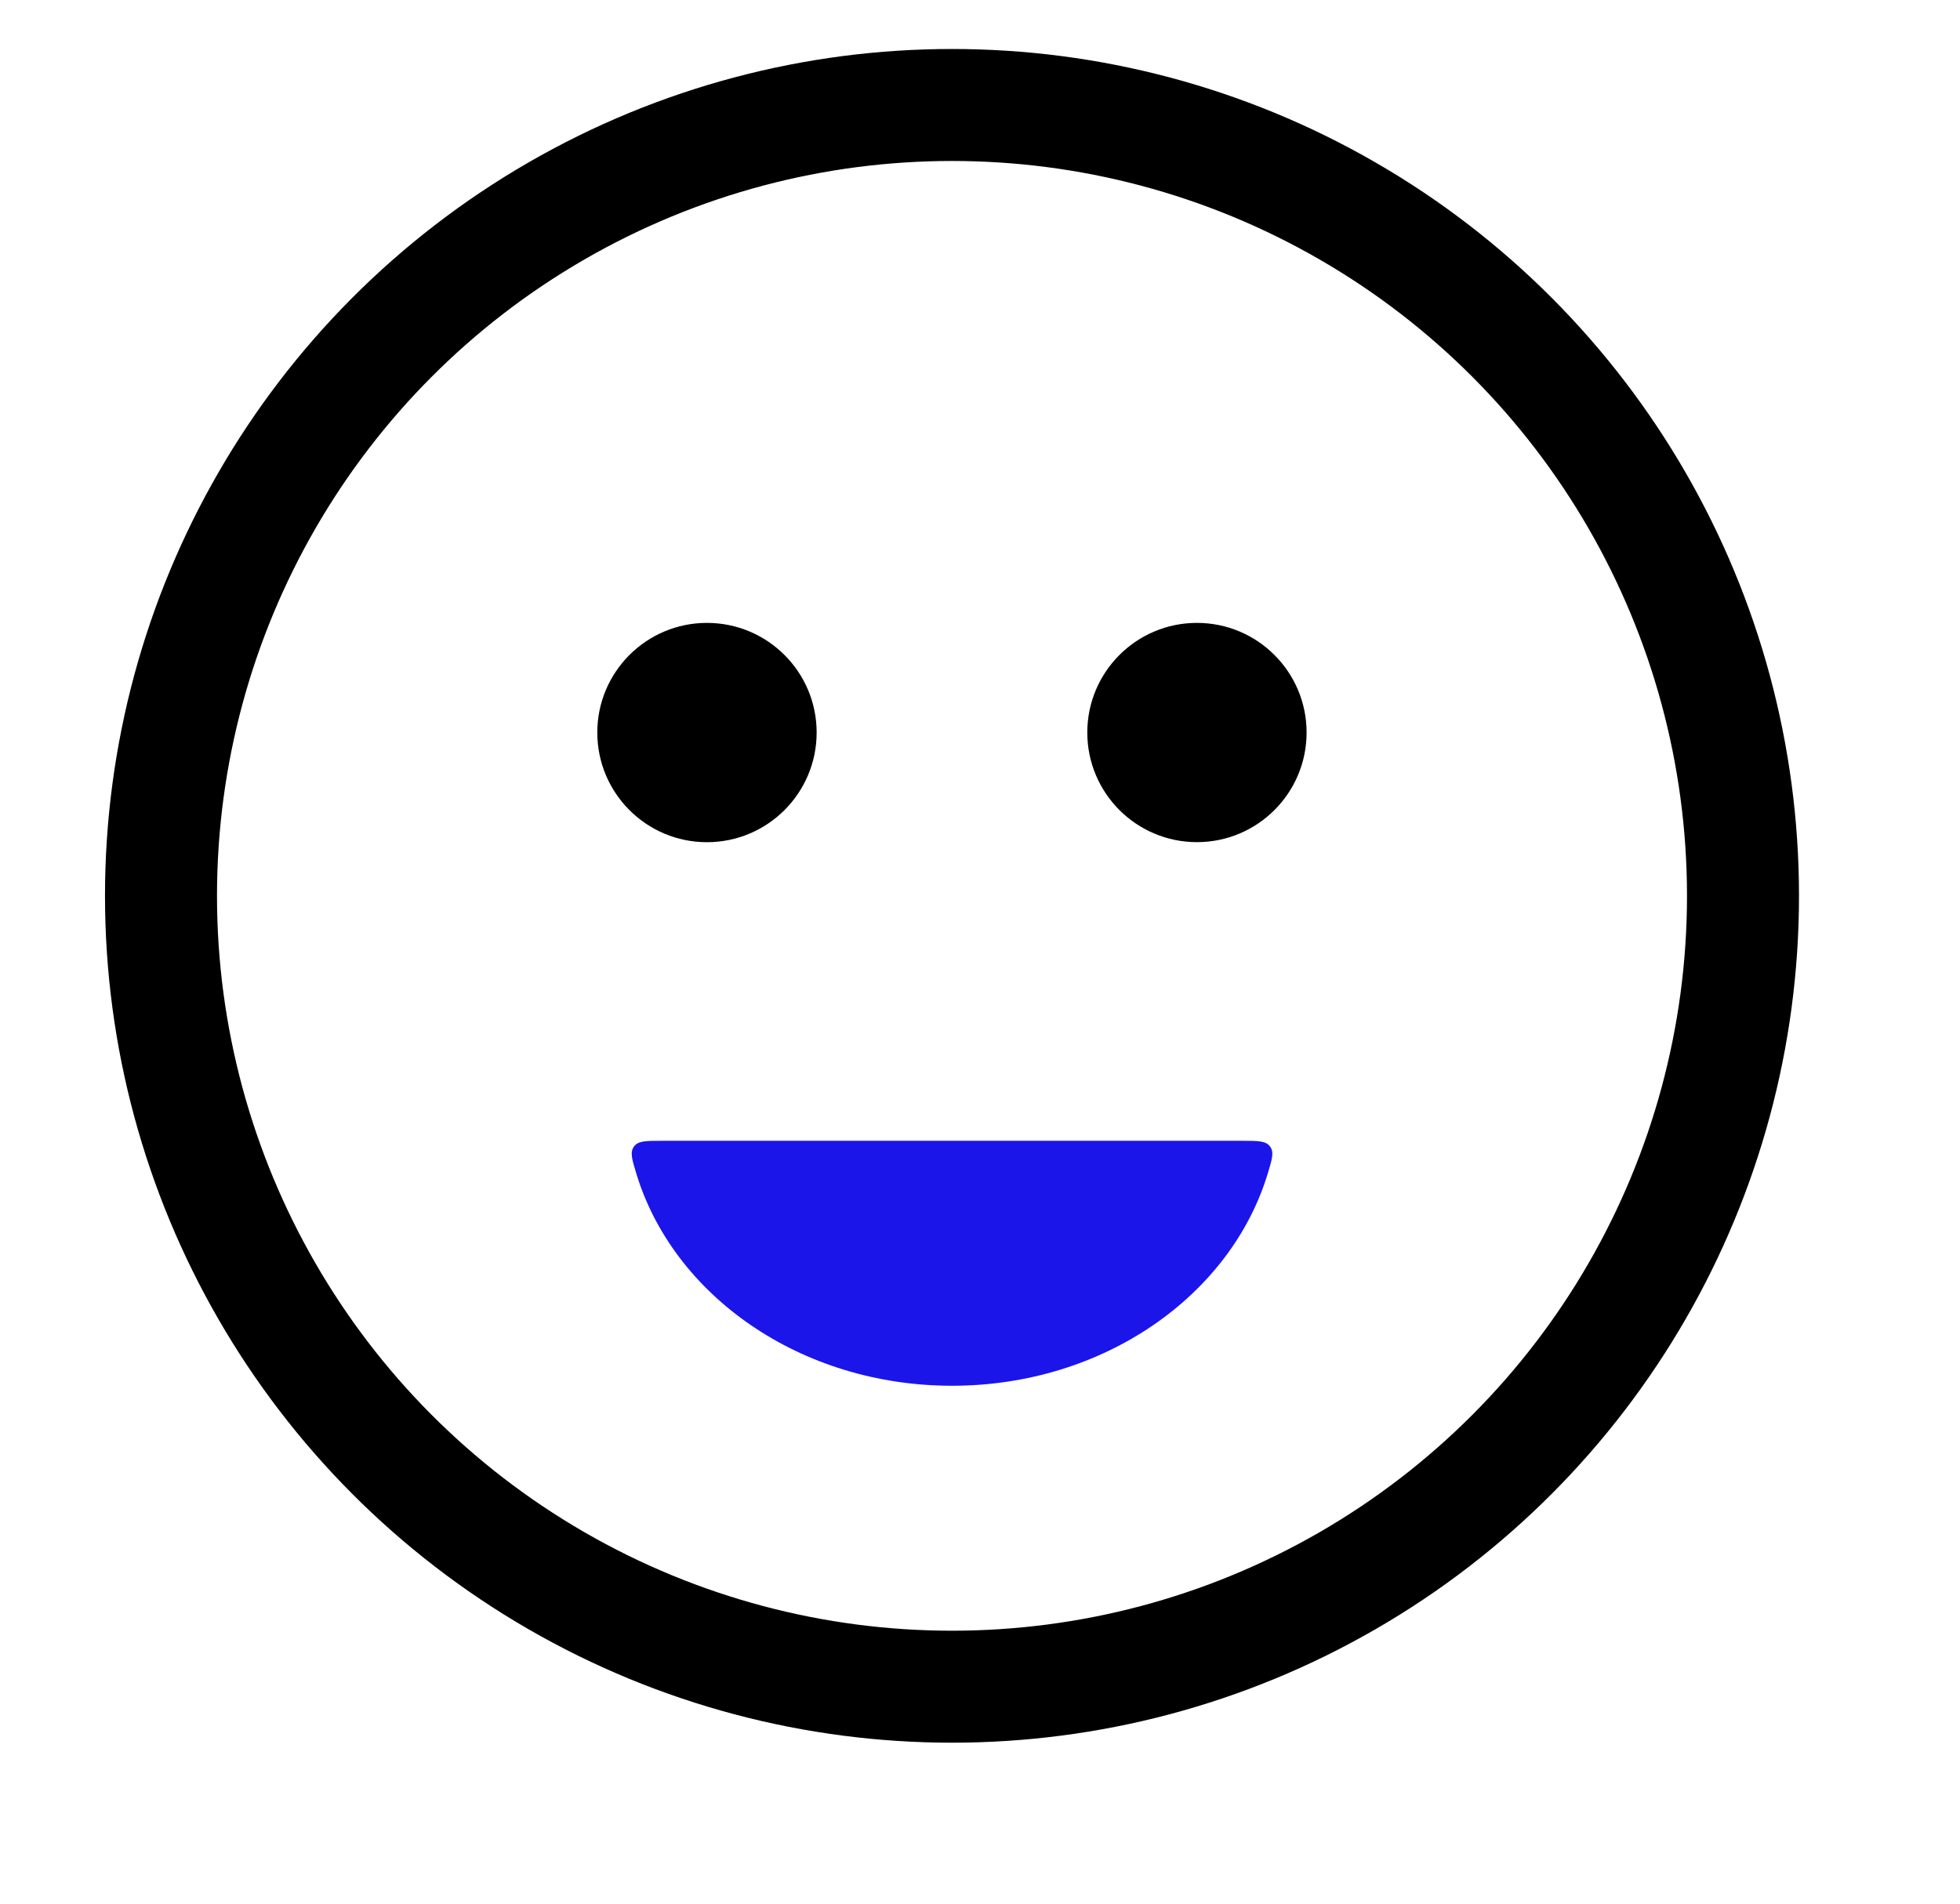
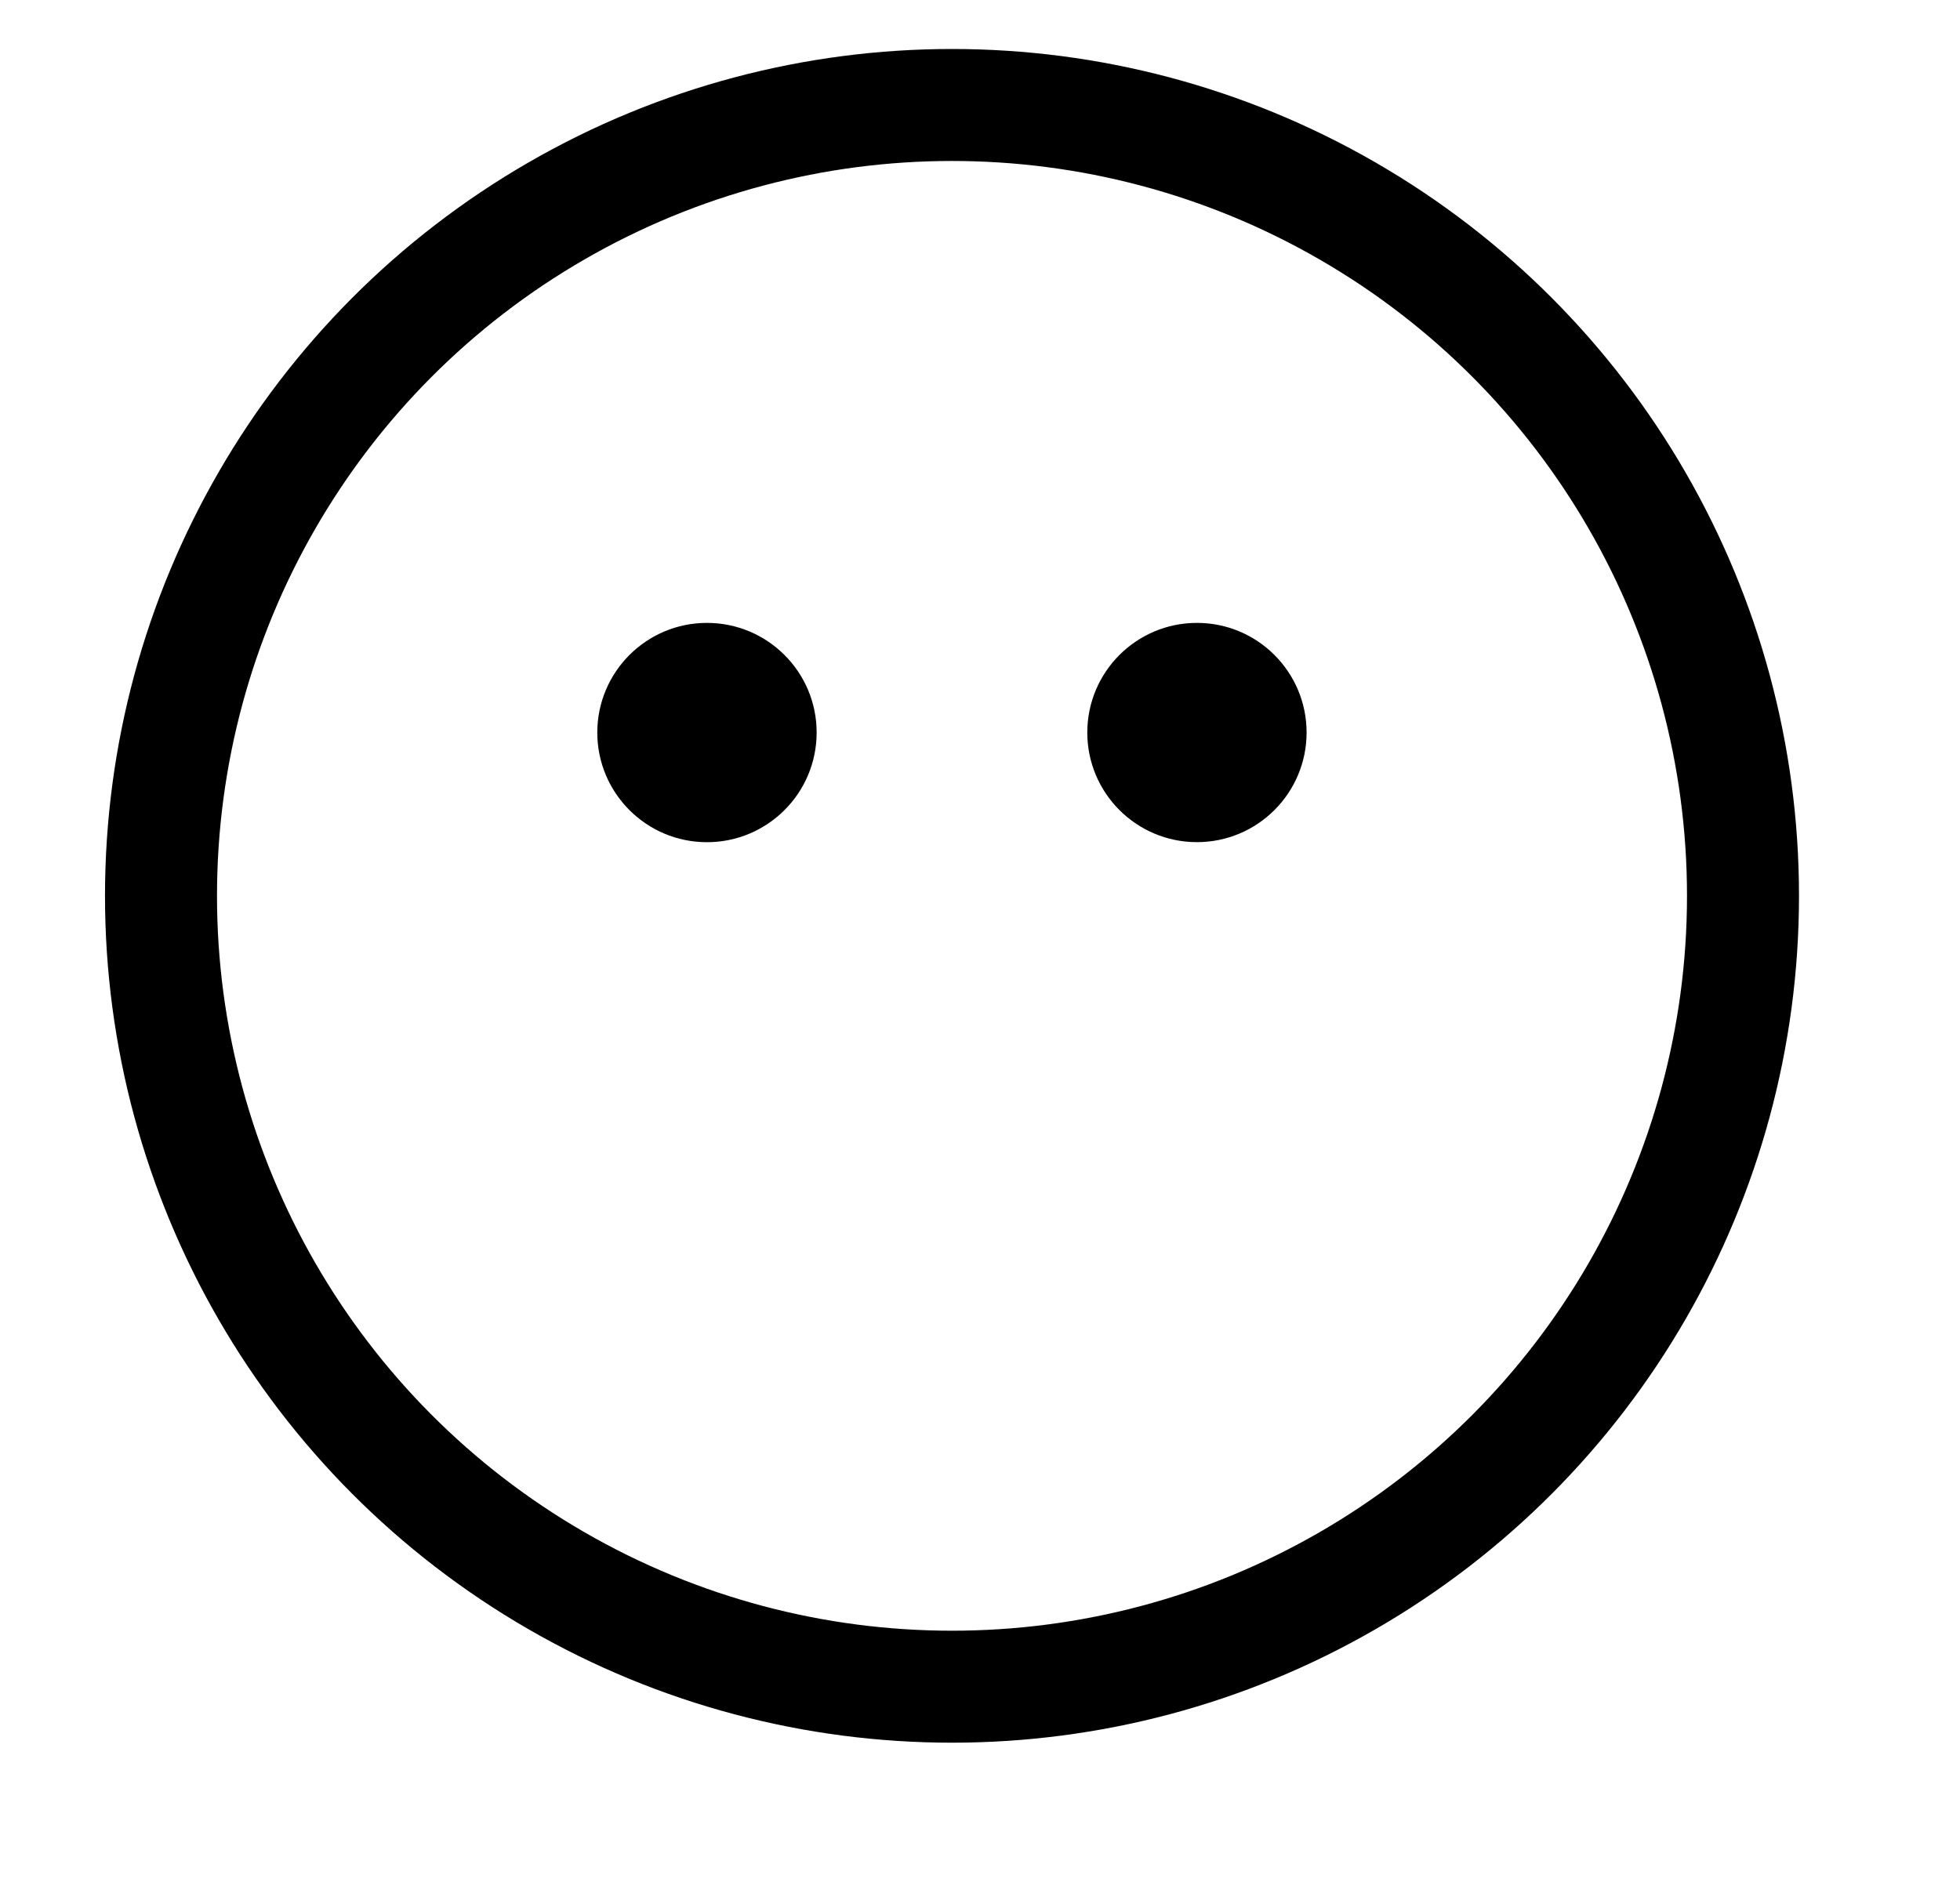
<svg xmlns="http://www.w3.org/2000/svg" width="35" height="34" viewBox="0 0 35 34" fill="none">
  <g id="Lol">
    <circle id="Ellipse 87" cx="17" cy="16" r="14.125" stroke="black" stroke-width="2" stroke-linecap="round" />
    <path id="Ellipse 88" d="M12.624 14.792C13.568 14.792 14.333 14.027 14.333 13.083C14.333 12.14 13.568 11.375 12.624 11.375C11.681 11.375 10.916 12.14 10.916 13.083C10.916 14.027 11.681 14.792 12.624 14.792Z" fill="black" stroke="black" stroke-width="0.5" stroke-linecap="round" />
    <circle id="Ellipse 89" cx="21.374" cy="13.083" r="1.708" fill="black" stroke="black" stroke-width="0.5" stroke-linecap="round" />
-     <path id="Subtract" fill-rule="evenodd" clip-rule="evenodd" d="M11.815 20.375C11.536 20.375 11.397 20.375 11.322 20.476C11.247 20.577 11.284 20.7 11.359 20.948C12.017 23.136 14.293 24.75 17.001 24.75C19.708 24.75 21.985 23.136 22.642 20.948C22.717 20.7 22.754 20.577 22.679 20.476C22.604 20.375 22.465 20.375 22.187 20.375H11.815Z" fill="#1B15EA" />
  </g>
</svg>